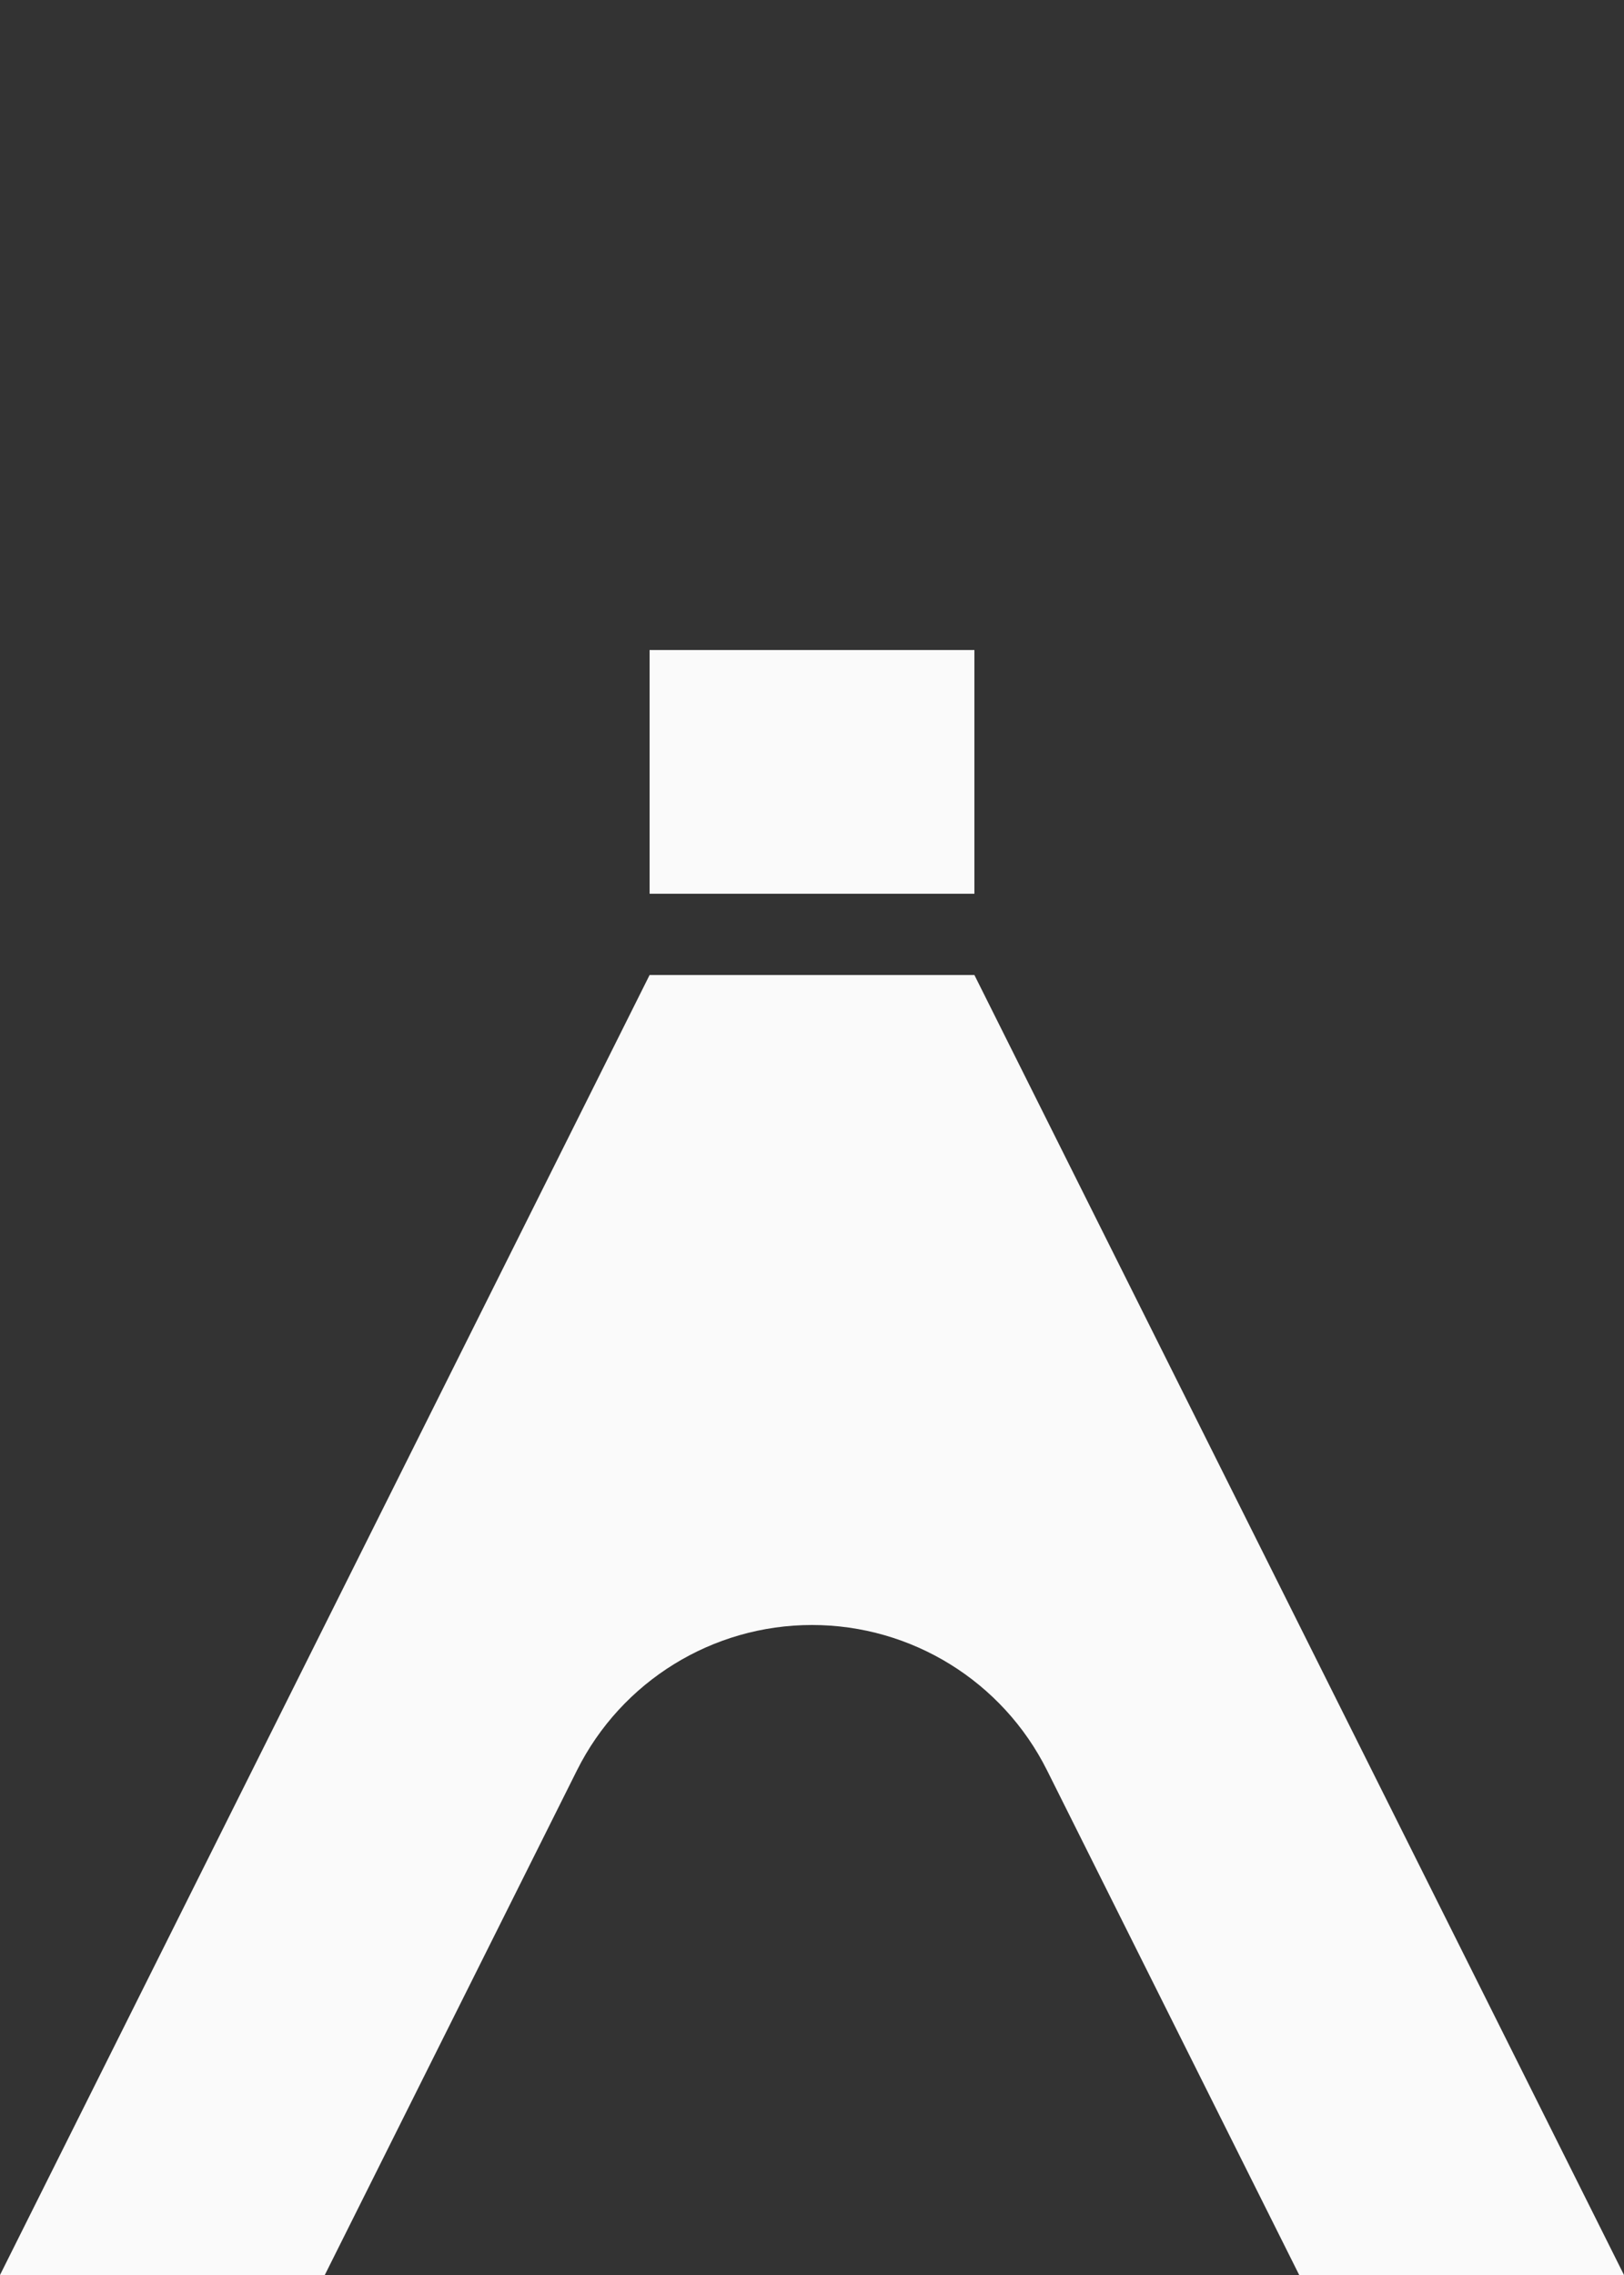
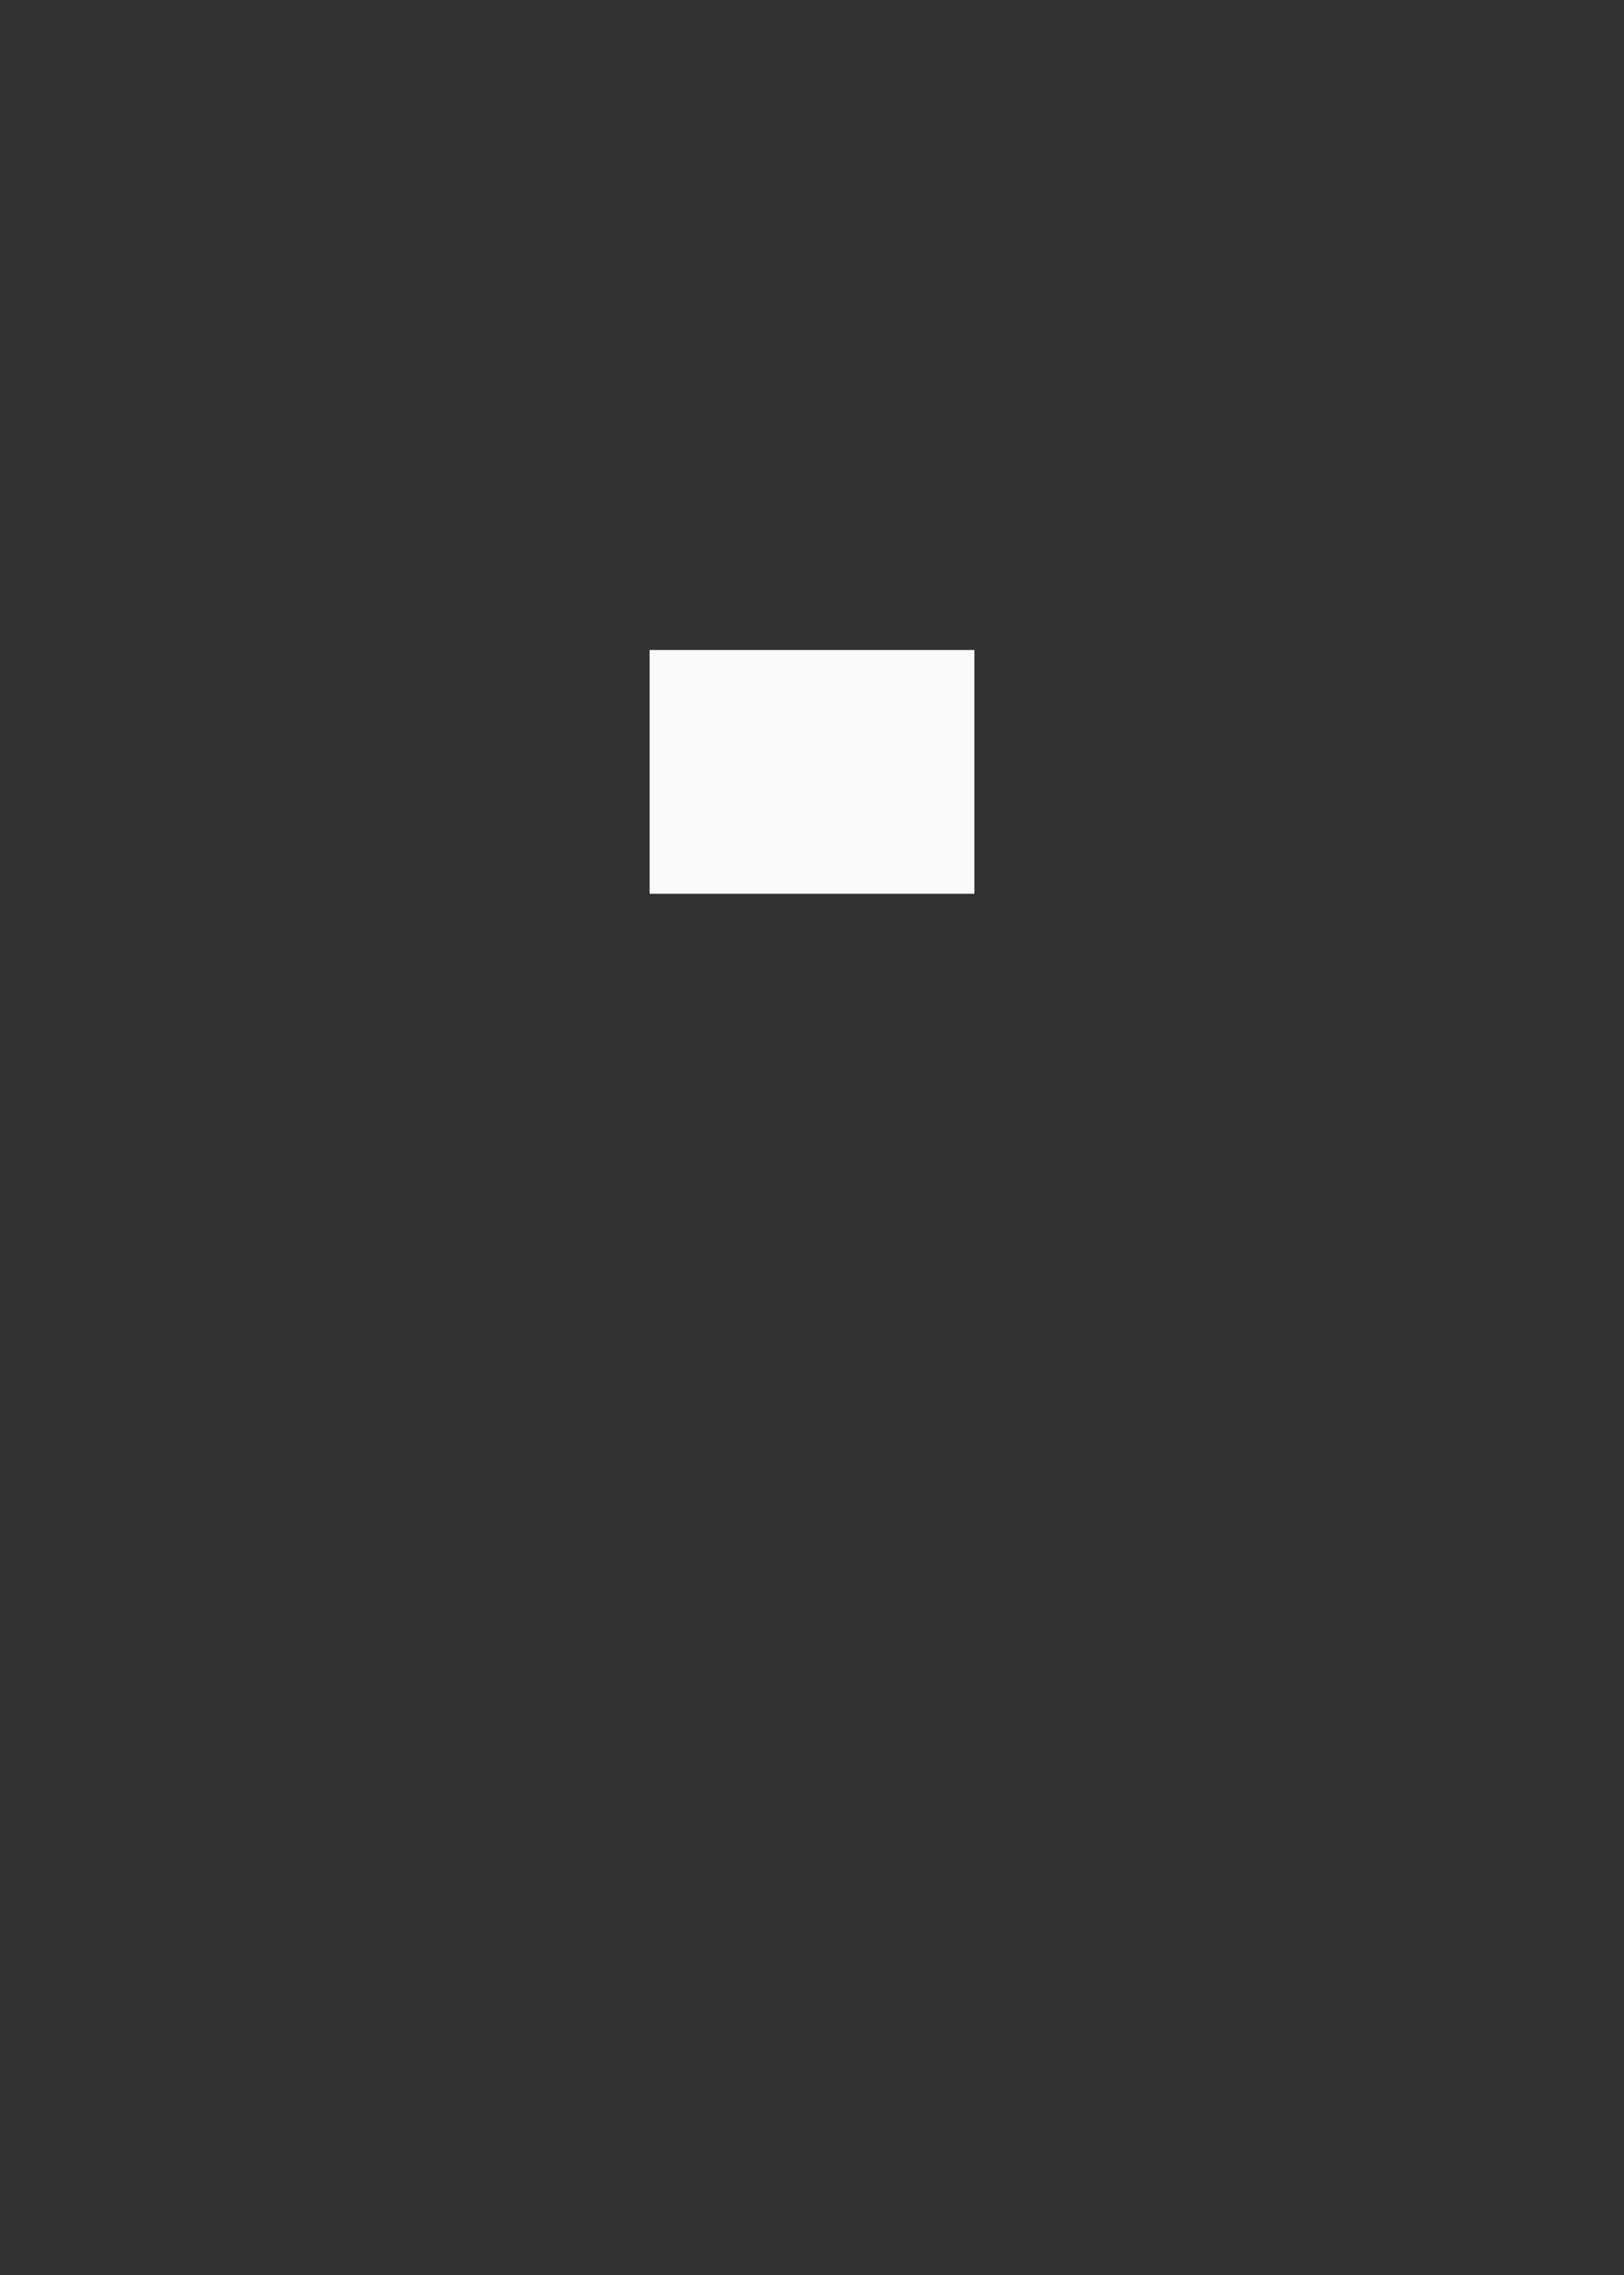
<svg xmlns="http://www.w3.org/2000/svg" width="80" height="112" viewBox="0 0 80 112" fill="none">
  <rect x="0" y="0" width="80" height="112" fill="#333333" stroke="none" />
  <path d="M32 32H48V44H32V32Z" fill="#FAFAFA" />
-   <path d="M48 48H32L0 112H16L28.422 87.155C30.615 82.77 35.097 80 40 80C44.903 80 49.385 82.77 51.578 87.155L64 112H80L48 48Z" fill="#FAFAFA" />
</svg>